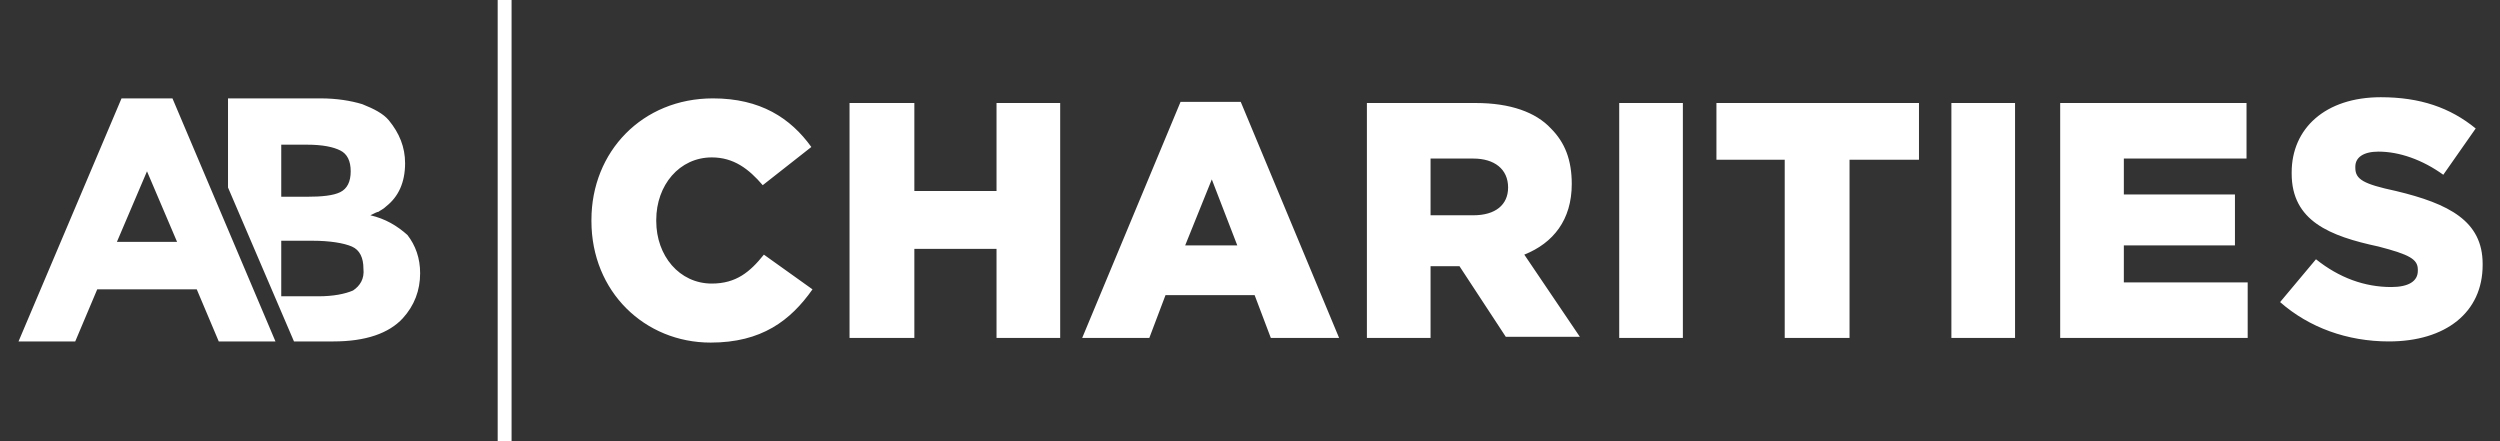
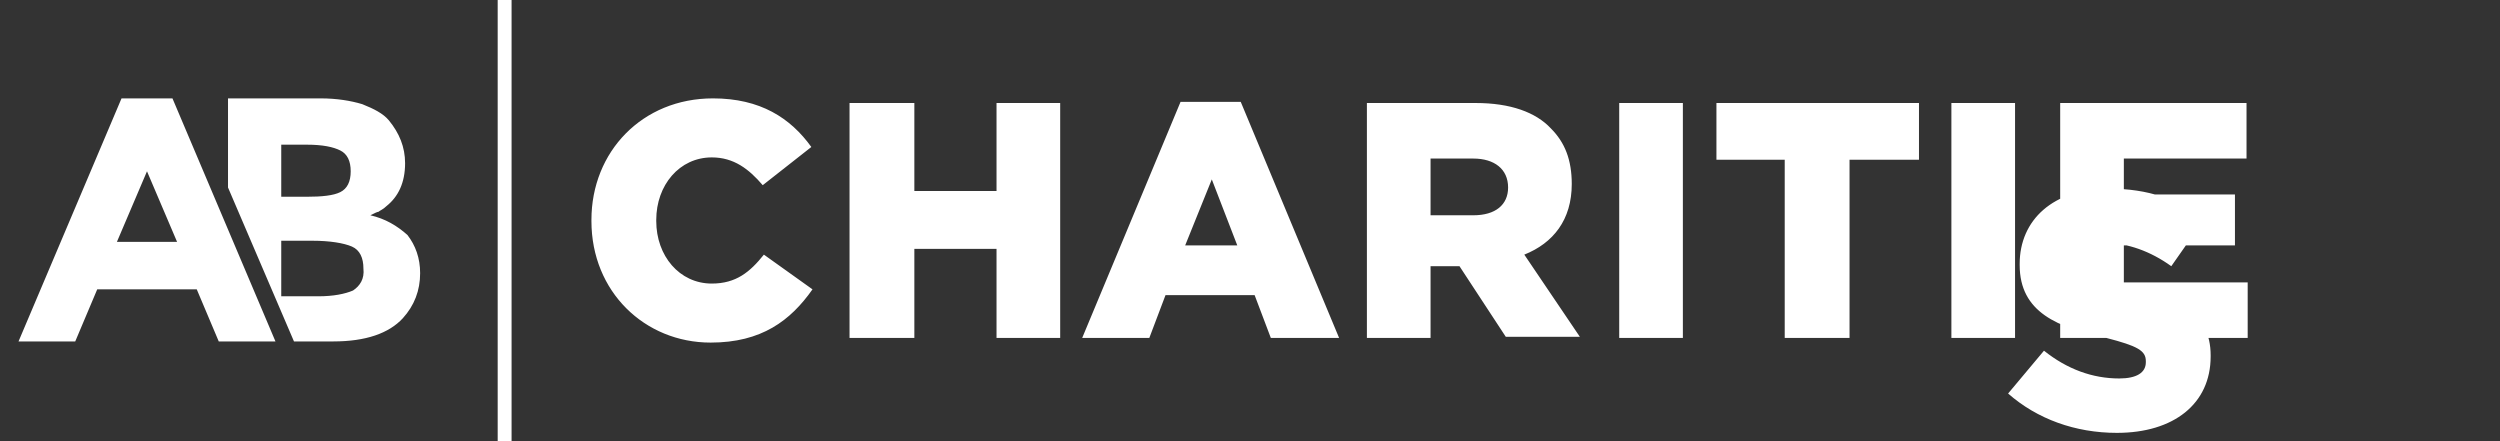
<svg xmlns="http://www.w3.org/2000/svg" viewBox="0 0 216 38.1">
  <rect x="0" y="0" width="216" height="38.1" fill="#333333" stroke="none" />
  <g fill="#FFF">
-     <path d="M61.5 24.5c-2.8 0-4.8-2.4-4.8-5.4V19c0-3 2-5.4 4.8-5.4 1.9 0 3.2 1 4.4 2.4l4.2-3.3c-1.8-2.5-4.4-4.2-8.5-4.2-6.1 0-10.5 4.6-10.5 10.5v.1c0 6.1 4.6 10.5 10.3 10.5 4.4 0 6.9-1.9 8.8-4.6L66 22c-1.2 1.5-2.4 2.5-4.5 2.5zM86.1 16.5H79V8.9h-5.6v20.3H79v-7.7h7.1v7.7h5.5V8.9h-5.5M102 8.8l-8.5 20.4h5.8l1.4-3.7h7.7l1.4 3.7h5.9l-8.5-20.4H102zm.4 12.4l2.3-5.7 2.2 5.7h-4.5zM135.8 15.9c0-2.1-.6-3.6-1.8-4.8-1.3-1.4-3.5-2.2-6.5-2.2h-9.4v20.3h5.5V23h2.5l4 6.1h6.4l-4.8-7.1c2.5-1 4.1-3 4.1-6.1zm-5.5.3c0 1.5-1.1 2.4-3 2.4h-3.7v-4.9h3.7c1.8 0 3 .9 3 2.5zM139.9 8.9h5.5v20.3h-5.5zM148.3 13.8h5.9v15.4h5.6V13.8h6V8.9h-17.5M168.6 8.9h5.5v20.3h-5.5zM183.5 21.2h9.6v-4.4h-9.6v-3.1h10.6V8.9H178v20.3h16.2v-4.8h-10.7M207 16.5c-2.8-.6-3.5-1-3.5-2v-.1c0-.8.7-1.3 2-1.3 1.8 0 3.8.7 5.6 2l2.8-4c-2.2-1.8-4.8-2.7-8.2-2.7-4.8 0-7.7 2.7-7.7 6.5v.1c0 4.1 3.3 5.4 7.5 6.3 2.7.7 3.4 1.1 3.4 2v.1c0 .9-.8 1.4-2.3 1.4-2.3 0-4.5-.8-6.5-2.4l-3.1 3.7c2.5 2.2 5.8 3.4 9.4 3.4 4.9 0 8.1-2.5 8.1-6.6v-.1c0-3.7-2.9-5.2-7.5-6.3zM10.5 8.5l-8.9 21h4.9L8.4 25H17l1.9 4.5h4.9l-8.9-21h-4.4zm-.4 12.4l2.6-6.1 2.6 6.1h-5.2zM32 18.6c.4-.2.6-.3.7-.3.1-.1.4-.2.7-.5 1-.8 1.6-2 1.6-3.7 0-1.4-.5-2.6-1.4-3.7-.5-.6-1.3-1-2.3-1.4-1-.3-2.2-.5-3.6-.5h-8v7.7l5.7 13.3h3.4c2.8 0 4.8-.7 6-2 1-1.1 1.5-2.4 1.5-3.9 0-1.3-.4-2.4-1.1-3.3-.9-.8-1.9-1.4-3.2-1.7zm-7.7-6.1h2.2c1.4 0 2.3.2 2.9.5.6.3.9.9.9 1.8s-.3 1.5-.9 1.8c-.6.3-1.6.4-2.9.4h-2.2v-4.5zm6.2 12.6c-.7.3-1.7.5-3 .5h-3.2v-4.8H27c1.5 0 2.7.2 3.4.5.7.3 1 1 1 1.9.1.9-.3 1.5-.9 1.9zM43 0h1.2v38.1H43z" />
+     <path d="M61.5 24.5c-2.8 0-4.8-2.4-4.8-5.4V19c0-3 2-5.4 4.8-5.4 1.9 0 3.2 1 4.4 2.4l4.2-3.3c-1.8-2.5-4.4-4.2-8.5-4.2-6.1 0-10.5 4.6-10.5 10.5v.1c0 6.1 4.6 10.5 10.3 10.5 4.4 0 6.9-1.9 8.8-4.6L66 22c-1.2 1.5-2.4 2.5-4.5 2.5zM86.1 16.5H79V8.9h-5.6v20.3H79v-7.7h7.1v7.7h5.5V8.9h-5.5M102 8.8l-8.5 20.4h5.8l1.4-3.7h7.7l1.4 3.7h5.9l-8.5-20.4H102zm.4 12.4l2.3-5.7 2.2 5.7h-4.5zM135.8 15.9c0-2.1-.6-3.6-1.8-4.8-1.3-1.4-3.5-2.2-6.5-2.2h-9.4v20.3h5.5V23h2.5l4 6.1h6.4l-4.8-7.1c2.5-1 4.1-3 4.1-6.1zm-5.5.3c0 1.5-1.1 2.4-3 2.4h-3.7v-4.9h3.7c1.8 0 3 .9 3 2.5zM139.9 8.9h5.5v20.3h-5.5zM148.3 13.8h5.9v15.4h5.6V13.8h6V8.9h-17.5M168.6 8.9h5.5v20.3h-5.5zM183.5 21.2h9.6v-4.4h-9.6v-3.1h10.6V8.9H178v20.3h16.2v-4.8h-10.7c-2.8-.6-3.5-1-3.5-2v-.1c0-.8.7-1.3 2-1.3 1.8 0 3.8.7 5.6 2l2.8-4c-2.2-1.8-4.8-2.7-8.2-2.7-4.8 0-7.7 2.7-7.7 6.5v.1c0 4.1 3.3 5.4 7.5 6.3 2.7.7 3.4 1.1 3.4 2v.1c0 .9-.8 1.4-2.3 1.4-2.3 0-4.5-.8-6.5-2.4l-3.1 3.7c2.5 2.2 5.8 3.4 9.4 3.4 4.9 0 8.1-2.5 8.1-6.6v-.1c0-3.7-2.9-5.2-7.5-6.3zM10.5 8.5l-8.9 21h4.9L8.4 25H17l1.9 4.5h4.9l-8.9-21h-4.4zm-.4 12.4l2.6-6.1 2.6 6.1h-5.2zM32 18.6c.4-.2.6-.3.7-.3.1-.1.4-.2.7-.5 1-.8 1.6-2 1.6-3.7 0-1.4-.5-2.6-1.4-3.7-.5-.6-1.3-1-2.3-1.4-1-.3-2.2-.5-3.6-.5h-8v7.7l5.7 13.3h3.4c2.8 0 4.8-.7 6-2 1-1.1 1.5-2.4 1.5-3.9 0-1.3-.4-2.4-1.1-3.3-.9-.8-1.9-1.4-3.2-1.7zm-7.7-6.1h2.2c1.4 0 2.3.2 2.9.5.6.3.9.9.9 1.8s-.3 1.5-.9 1.8c-.6.3-1.6.4-2.9.4h-2.2v-4.5zm6.2 12.6c-.7.3-1.7.5-3 .5h-3.2v-4.8H27c1.5 0 2.7.2 3.4.5.7.3 1 1 1 1.9.1.9-.3 1.5-.9 1.9zM43 0h1.2v38.1H43z" />
  </g>
</svg>